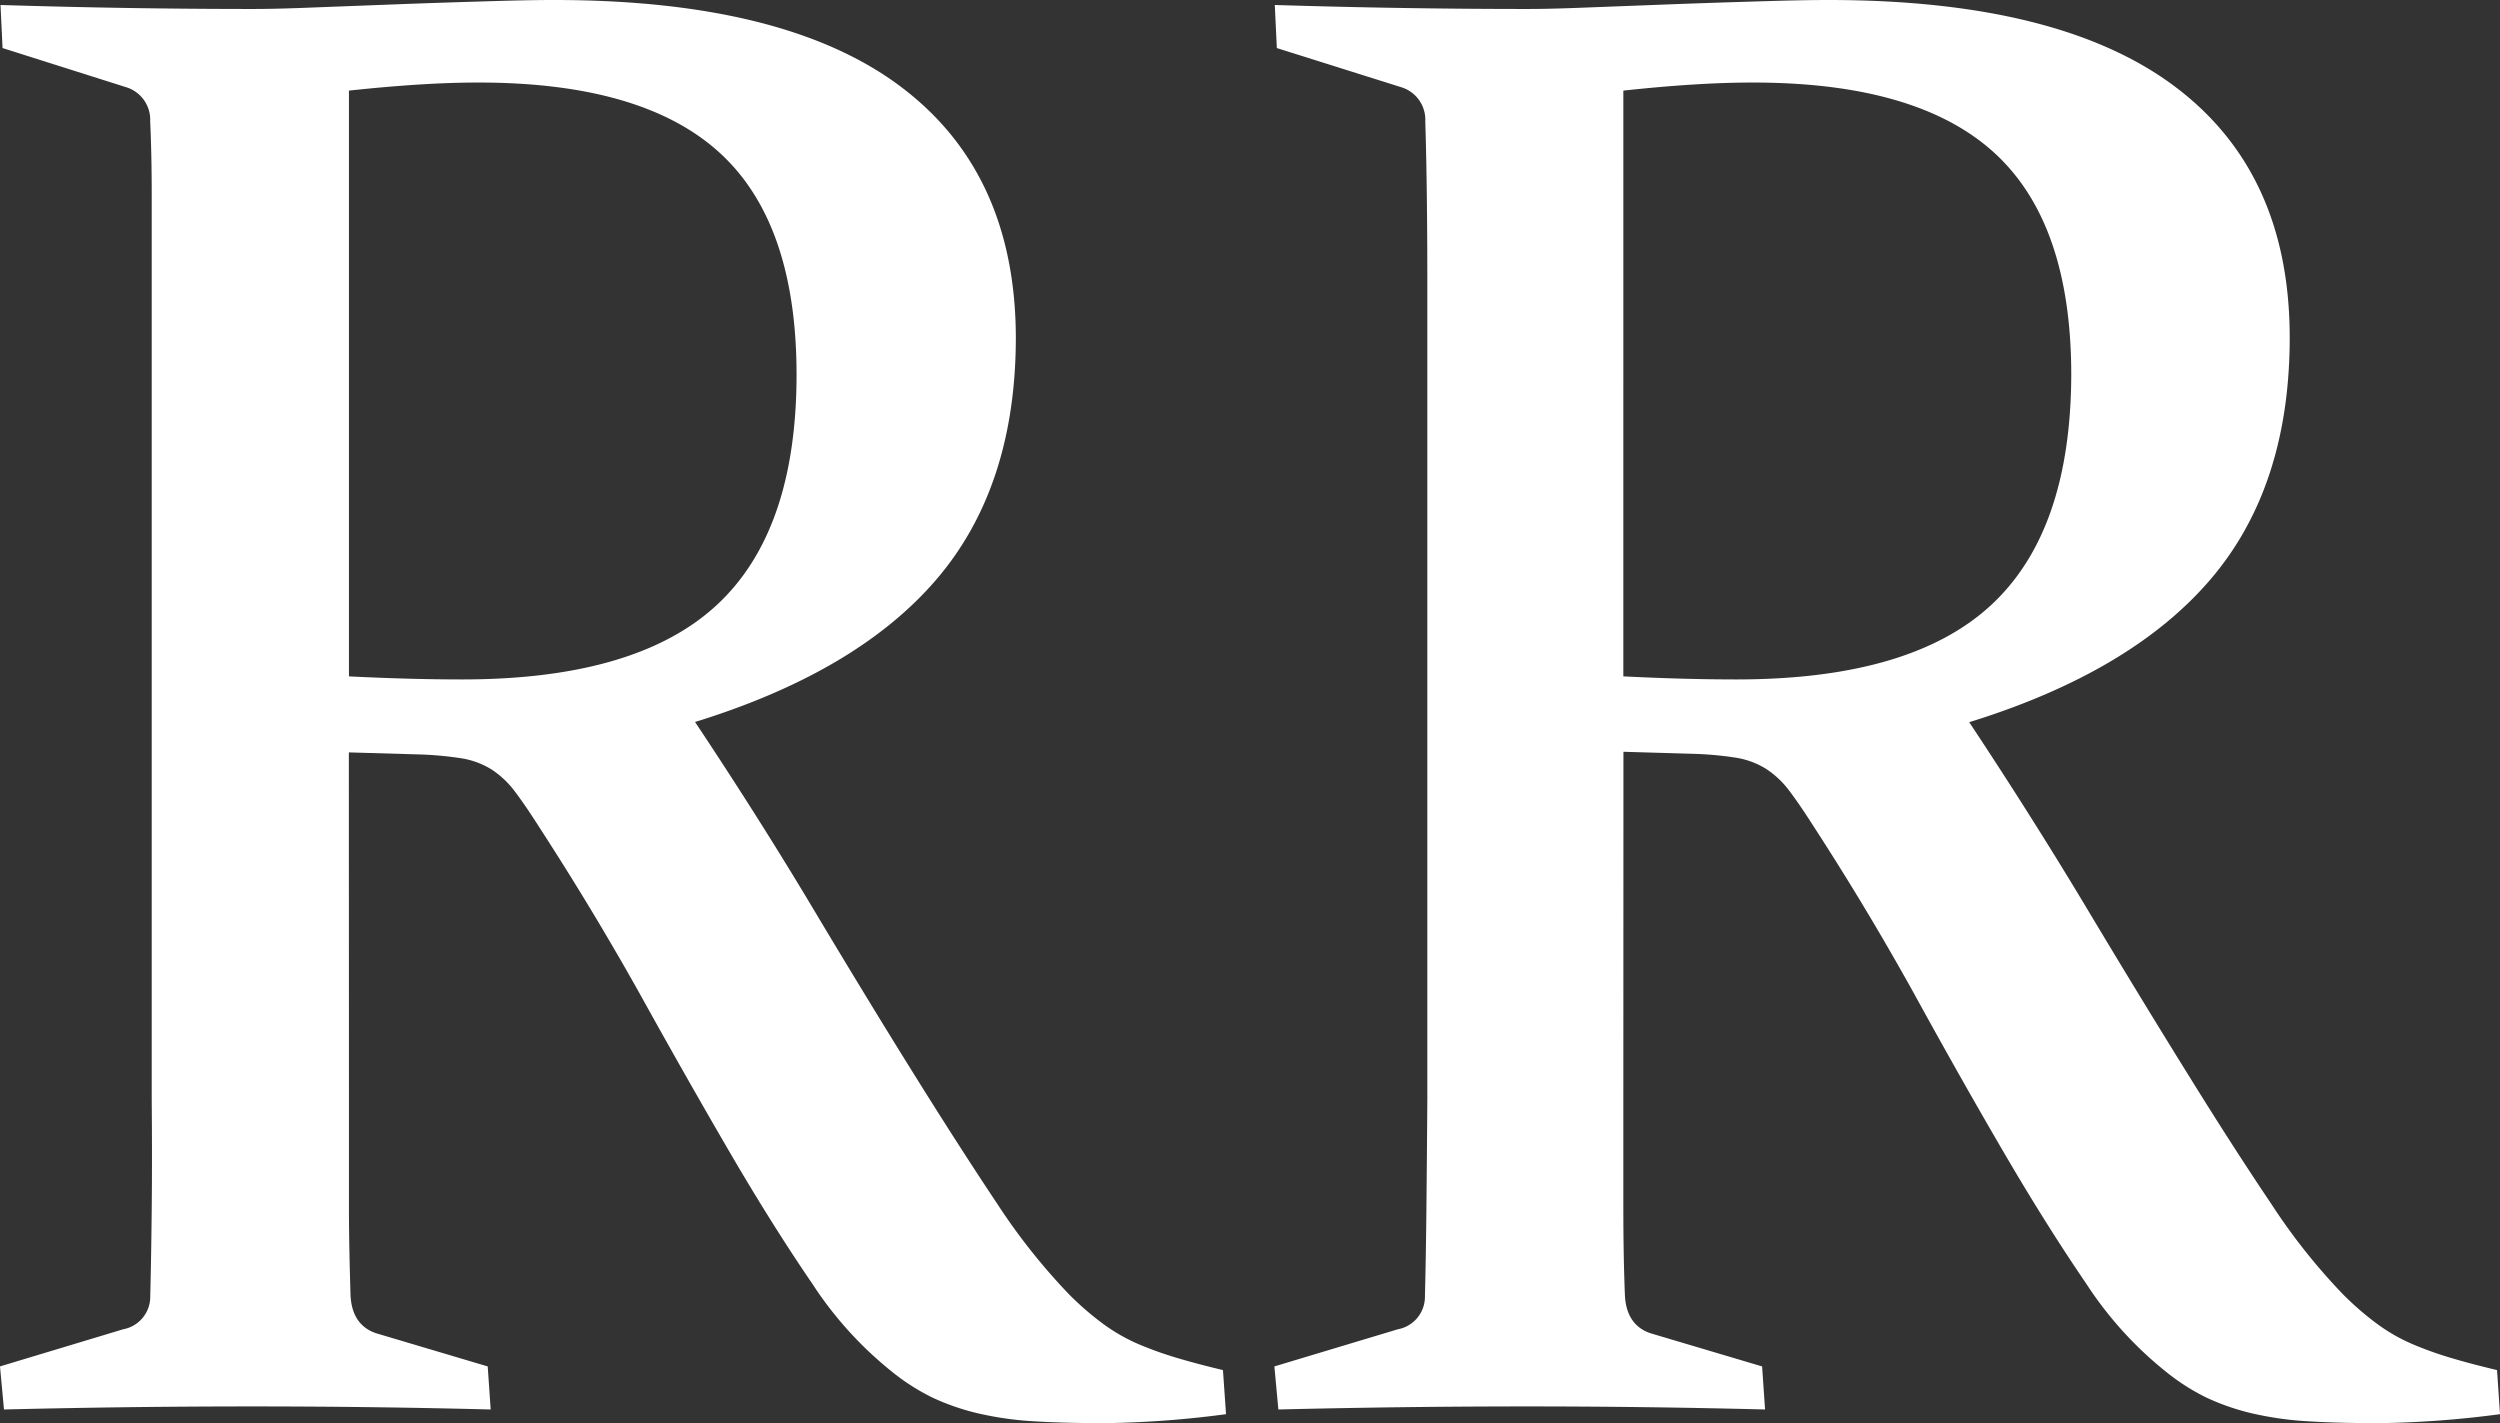
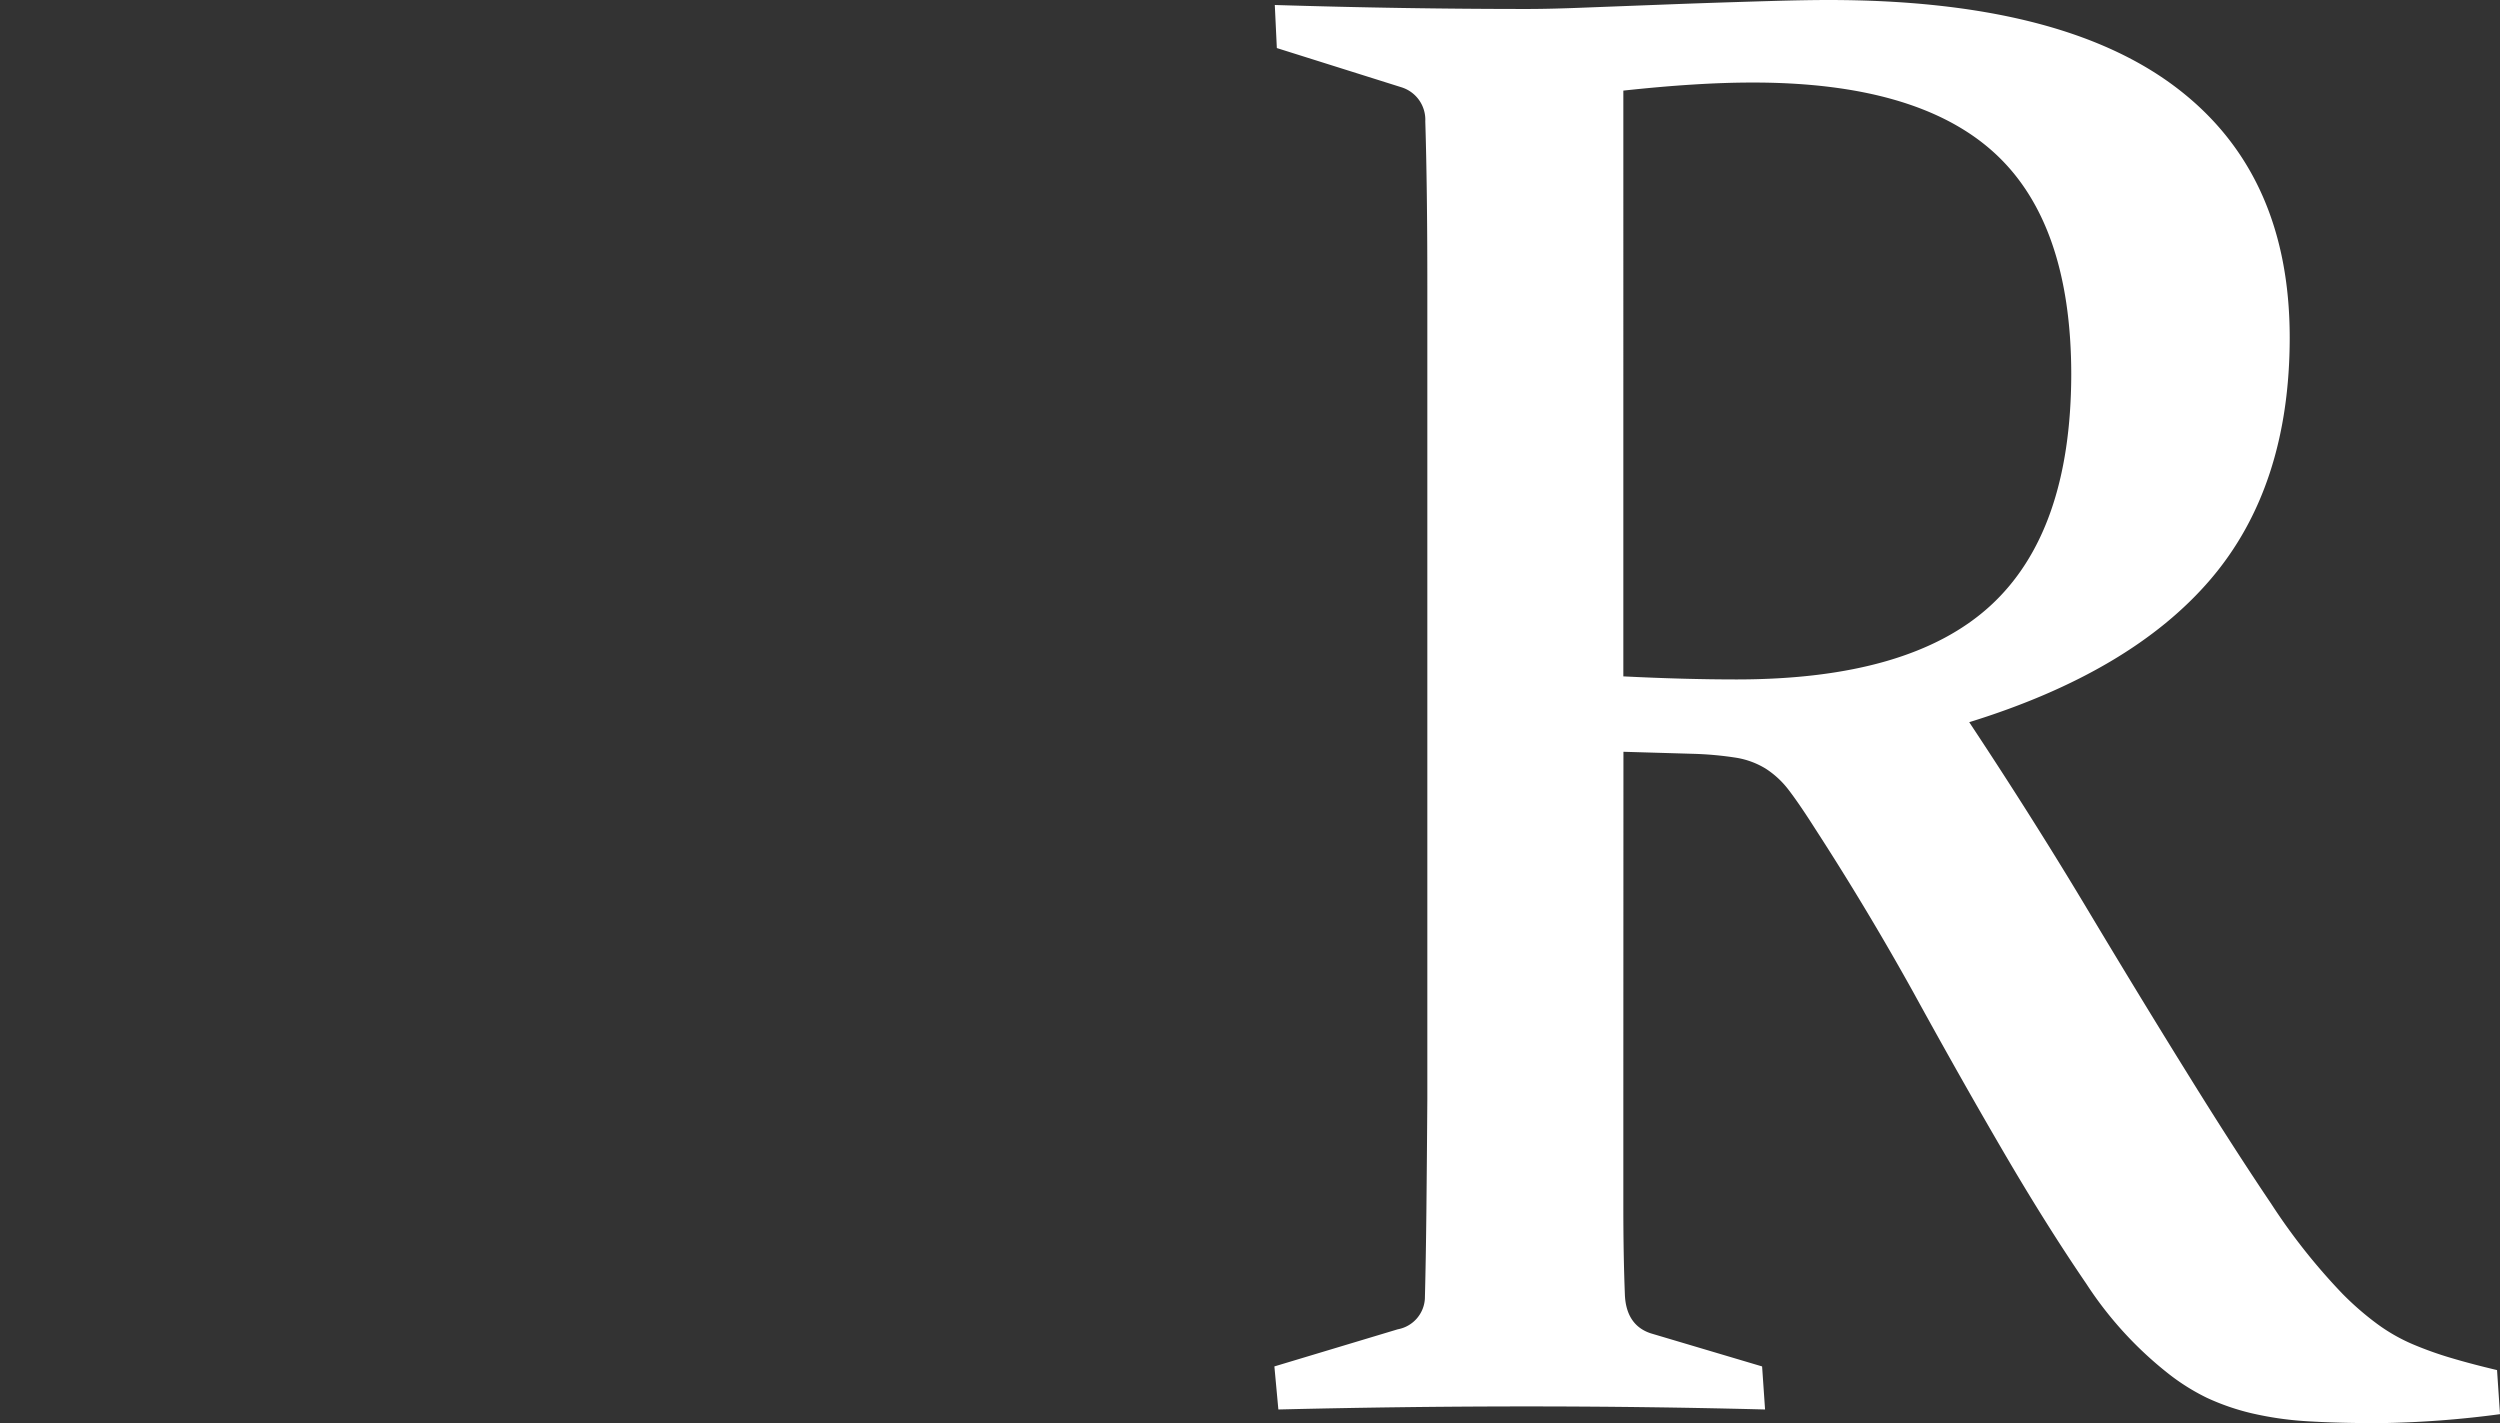
<svg xmlns="http://www.w3.org/2000/svg" viewBox="0 0 245.02 139.47">
  <rect x="0" y="0" width="245.02" height="139.47" fill="#333333" stroke="none" />
  <defs>
    <style>.cls-1{fill:#fff;}</style>
  </defs>
  <title>Asset 1</title>
  <g id="Layer_2" data-name="Layer 2">
    <g id="Layer_1-2" data-name="Layer 1">
-       <path class="cls-1" d="M34.2,107.71v10.6c0,3.14.08,6,.15,8.54.07,2,.92,3.3,2.55,3.83l10.9,3.24.29,4.22q-11.69-.3-23.36-.3-11.88,0-24.34.3L0,133.92l12.07-3.64a3.24,3.24,0,0,0,2.65-3q.1-3.91.15-8.78t0-10.75V19.15q0-4-.15-7.27a3.33,3.33,0,0,0-2.35-3.33L.25,4.71.05.49Q12.71.88,24.79.88q2.37,0,6-.15L39.71.39C43.28.26,46.25.17,48.64.1S52.9,0,54.29,0Q76.91,0,88.21,8.44T99.56,33.05q0,14.63-7.76,23.71t-23.68,14Q74.39,80.18,79.66,89t9.8,16.09Q94,112.38,97.75,118a60.75,60.75,0,0,0,7,8.83,28.81,28.81,0,0,0,3.34,2.9,17.45,17.45,0,0,0,3.48,2,34.92,34.92,0,0,0,3.83,1.37c1.34.4,2.83.79,4.46,1.18l.3,4.32a98.45,98.45,0,0,1-11.88.88c-2.67,0-5-.06-7.07-.19a32.29,32.29,0,0,1-5.44-.79A22.94,22.94,0,0,1,91.44,137a20.9,20.9,0,0,1-3.83-2.41,36.54,36.54,0,0,1-8-8.78q-3.93-5.74-8.16-13T62.65,97.3q-4.59-8.19-9.65-16c-1-1.57-1.84-2.81-2.54-3.73a9,9,0,0,0-2.29-2.16,8,8,0,0,0-2.88-1.08,33.25,33.25,0,0,0-4.23-.39l-6.87-.2Zm0-41.42q6,.3,11.09.3,17,0,24.88-7.22t7.9-22.62q0-14.91-7.55-21.79T46.86,8.09q-2.74,0-5.88.2t-6.78.59Z" />
      <path class="cls-1" d="M159.1,107.71v10.6q0,4.69.15,8.54c.07,2,.92,3.3,2.55,3.83l10.9,3.24.29,4.22q-11.67-.3-23.36-.3-11.87,0-24.34.3l-.39-4.22L137,130.28a3.24,3.24,0,0,0,2.65-3q.1-3.91.15-8.78t.09-10.79V28.15q0-5-.05-9t-.15-7.27a3.33,3.33,0,0,0-2.35-3.33L125.14,4.71l-.2-4.22q12.66.39,24.74.39,2.37,0,6-.15L164.6.39c3.57-.13,6.54-.22,8.93-.29s4.27-.1,5.65-.1Q201.8,0,213.1,8.44t11.31,24.63q0,14.63-7.76,23.71T193,70.78Q199.24,80.2,204.51,89t9.8,16.09q4.53,7.32,8.3,12.91a59.56,59.56,0,0,0,7,8.83,28.81,28.81,0,0,0,3.34,2.9,17.45,17.45,0,0,0,3.48,2,34.92,34.92,0,0,0,3.83,1.37c1.34.4,2.83.79,4.47,1.18l.29,4.32a98.45,98.45,0,0,1-11.88.88c-2.67,0-5-.06-7.07-.19a32.29,32.29,0,0,1-5.44-.79A22.94,22.94,0,0,1,216.3,137a20.9,20.9,0,0,1-3.83-2.41,36.54,36.54,0,0,1-8-8.78q-3.93-5.75-8.16-13t-8.75-15.49Q183,89.1,177.91,81.24c-1-1.57-1.84-2.81-2.54-3.73a8.88,8.88,0,0,0-2.29-2.16,8,8,0,0,0-2.88-1.08,33.25,33.25,0,0,0-4.23-.39l-6.86-.2Zm0-41.42c4,.2,7.68.3,11.09.3q17,0,24.88-7.22T203,36.75q0-14.91-7.56-21.79T171.76,8.09q-2.76,0-5.89.2c-2.1.13-4.35.33-6.77.59Z" />
    </g>
  </g>
</svg>